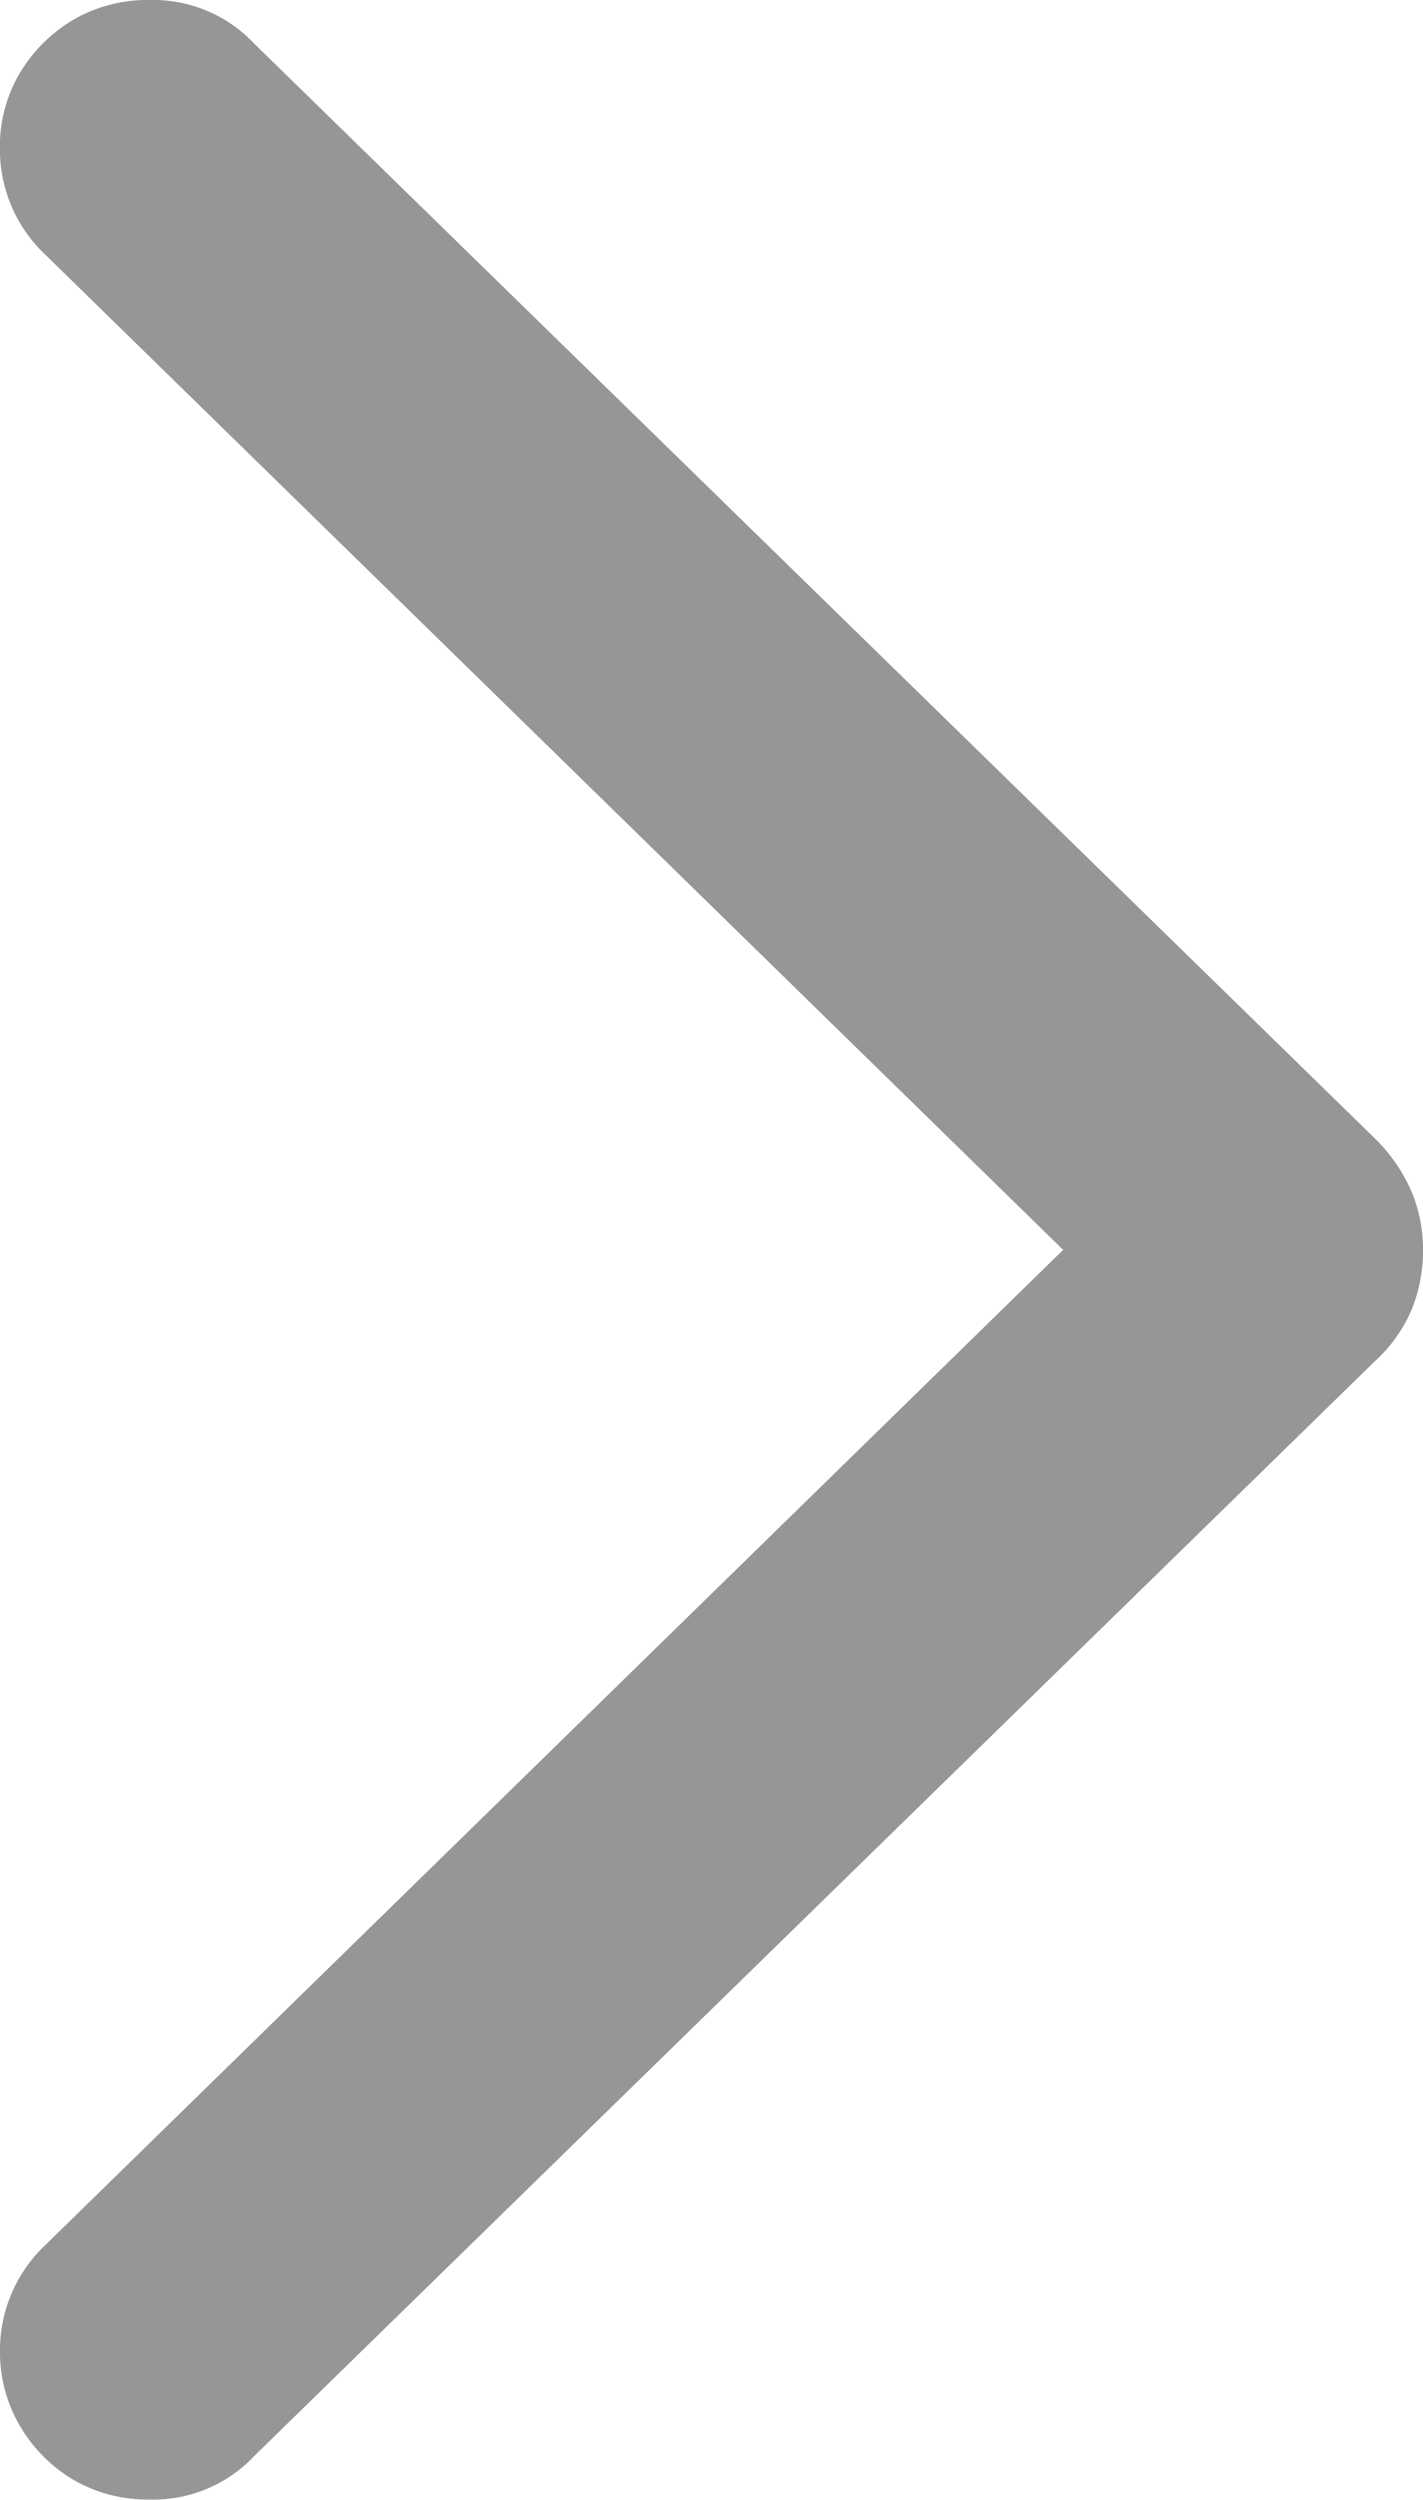
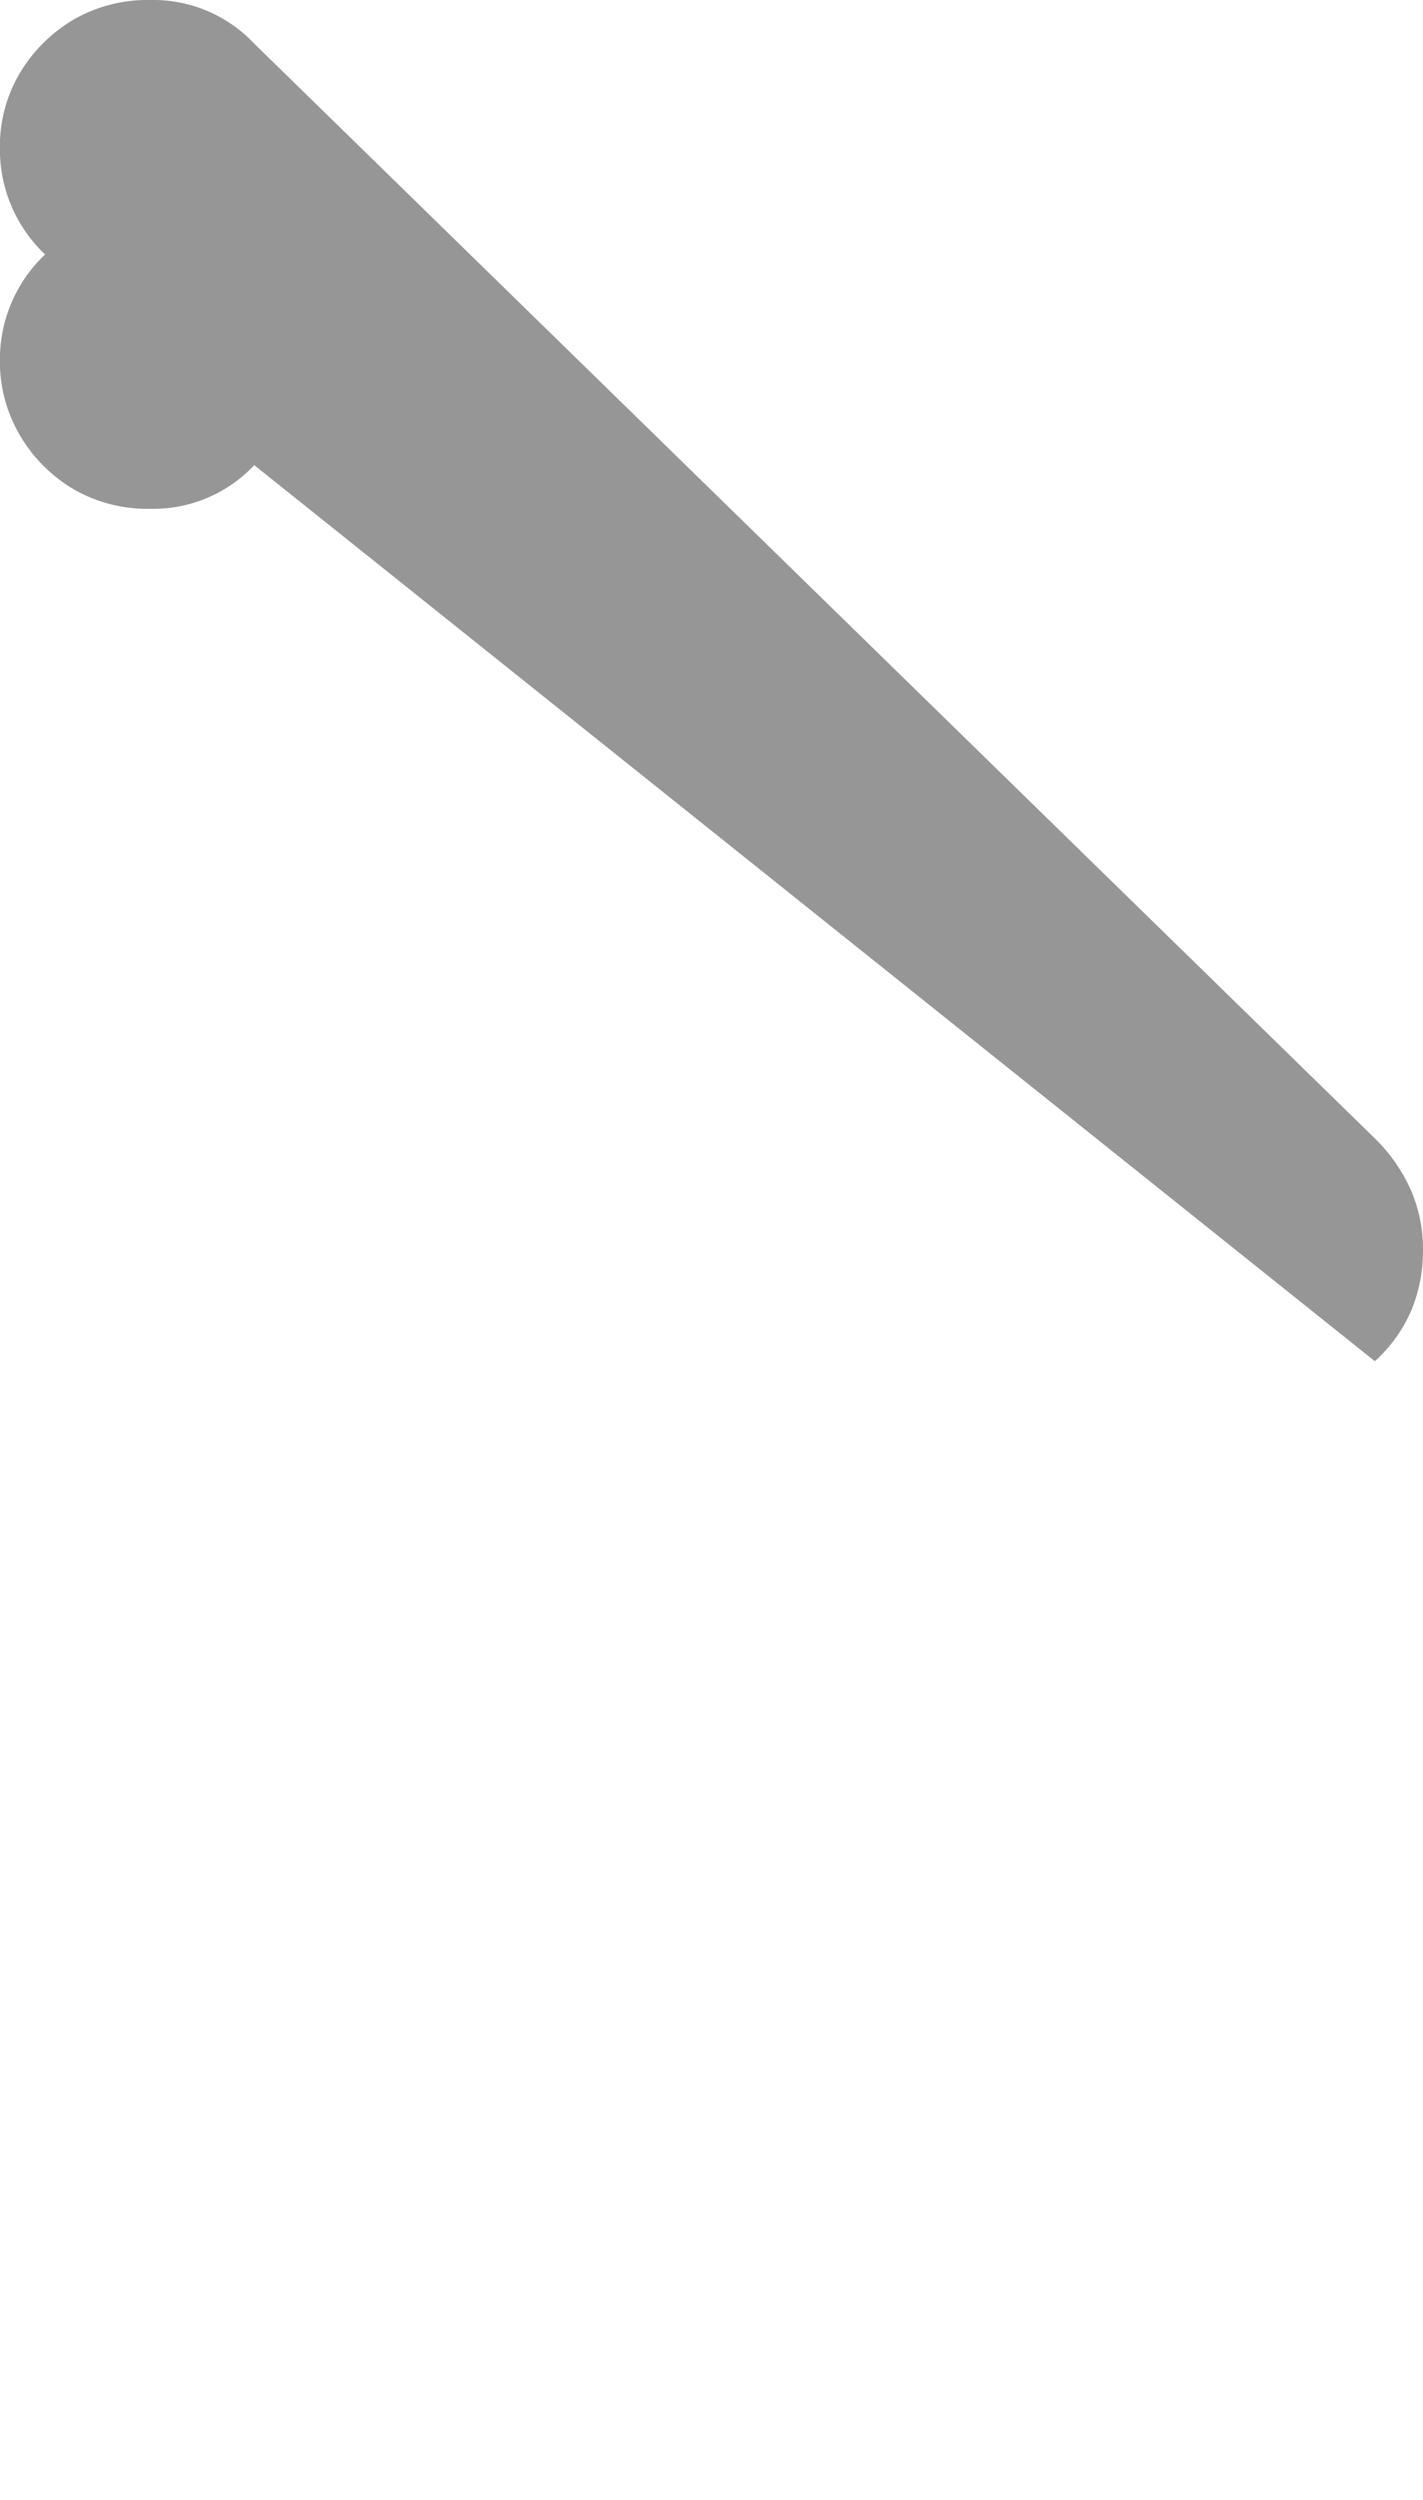
<svg xmlns="http://www.w3.org/2000/svg" width="16" height="28.106" viewBox="0 0 16 28.106">
-   <path id="パス_118588" data-name="パス 118588" d="M5.609-.722a1.667,1.667,0,0,0-.135-.669,1.885,1.885,0,0,0-.406-.584l-12.6-12.309A1.56,1.56,0,0,0-8.7-14.775a1.665,1.665,0,0,0-.863.22,1.726,1.726,0,0,0-.6.593,1.617,1.617,0,0,0-.229.863,1.624,1.624,0,0,0,.508,1.185L1.563-.722-9.883,10.469a1.624,1.624,0,0,0-.508,1.185,1.63,1.63,0,0,0,.229.855,1.7,1.7,0,0,0,.6.6,1.665,1.665,0,0,0,.863.22,1.56,1.56,0,0,0,1.168-.491L5.068.53a1.666,1.666,0,0,0,.415-.584A1.763,1.763,0,0,0,5.609-.722Z" transform="translate(10.391 14.775)" fill="#505050" opacity="0.6" />
+   <path id="パス_118588" data-name="パス 118588" d="M5.609-.722a1.667,1.667,0,0,0-.135-.669,1.885,1.885,0,0,0-.406-.584l-12.6-12.309A1.56,1.56,0,0,0-8.7-14.775a1.665,1.665,0,0,0-.863.22,1.726,1.726,0,0,0-.6.593,1.617,1.617,0,0,0-.229.863,1.624,1.624,0,0,0,.508,1.185a1.624,1.624,0,0,0-.508,1.185,1.63,1.63,0,0,0,.229.855,1.7,1.7,0,0,0,.6.6,1.665,1.665,0,0,0,.863.22,1.56,1.56,0,0,0,1.168-.491L5.068.53a1.666,1.666,0,0,0,.415-.584A1.763,1.763,0,0,0,5.609-.722Z" transform="translate(10.391 14.775)" fill="#505050" opacity="0.6" />
</svg>